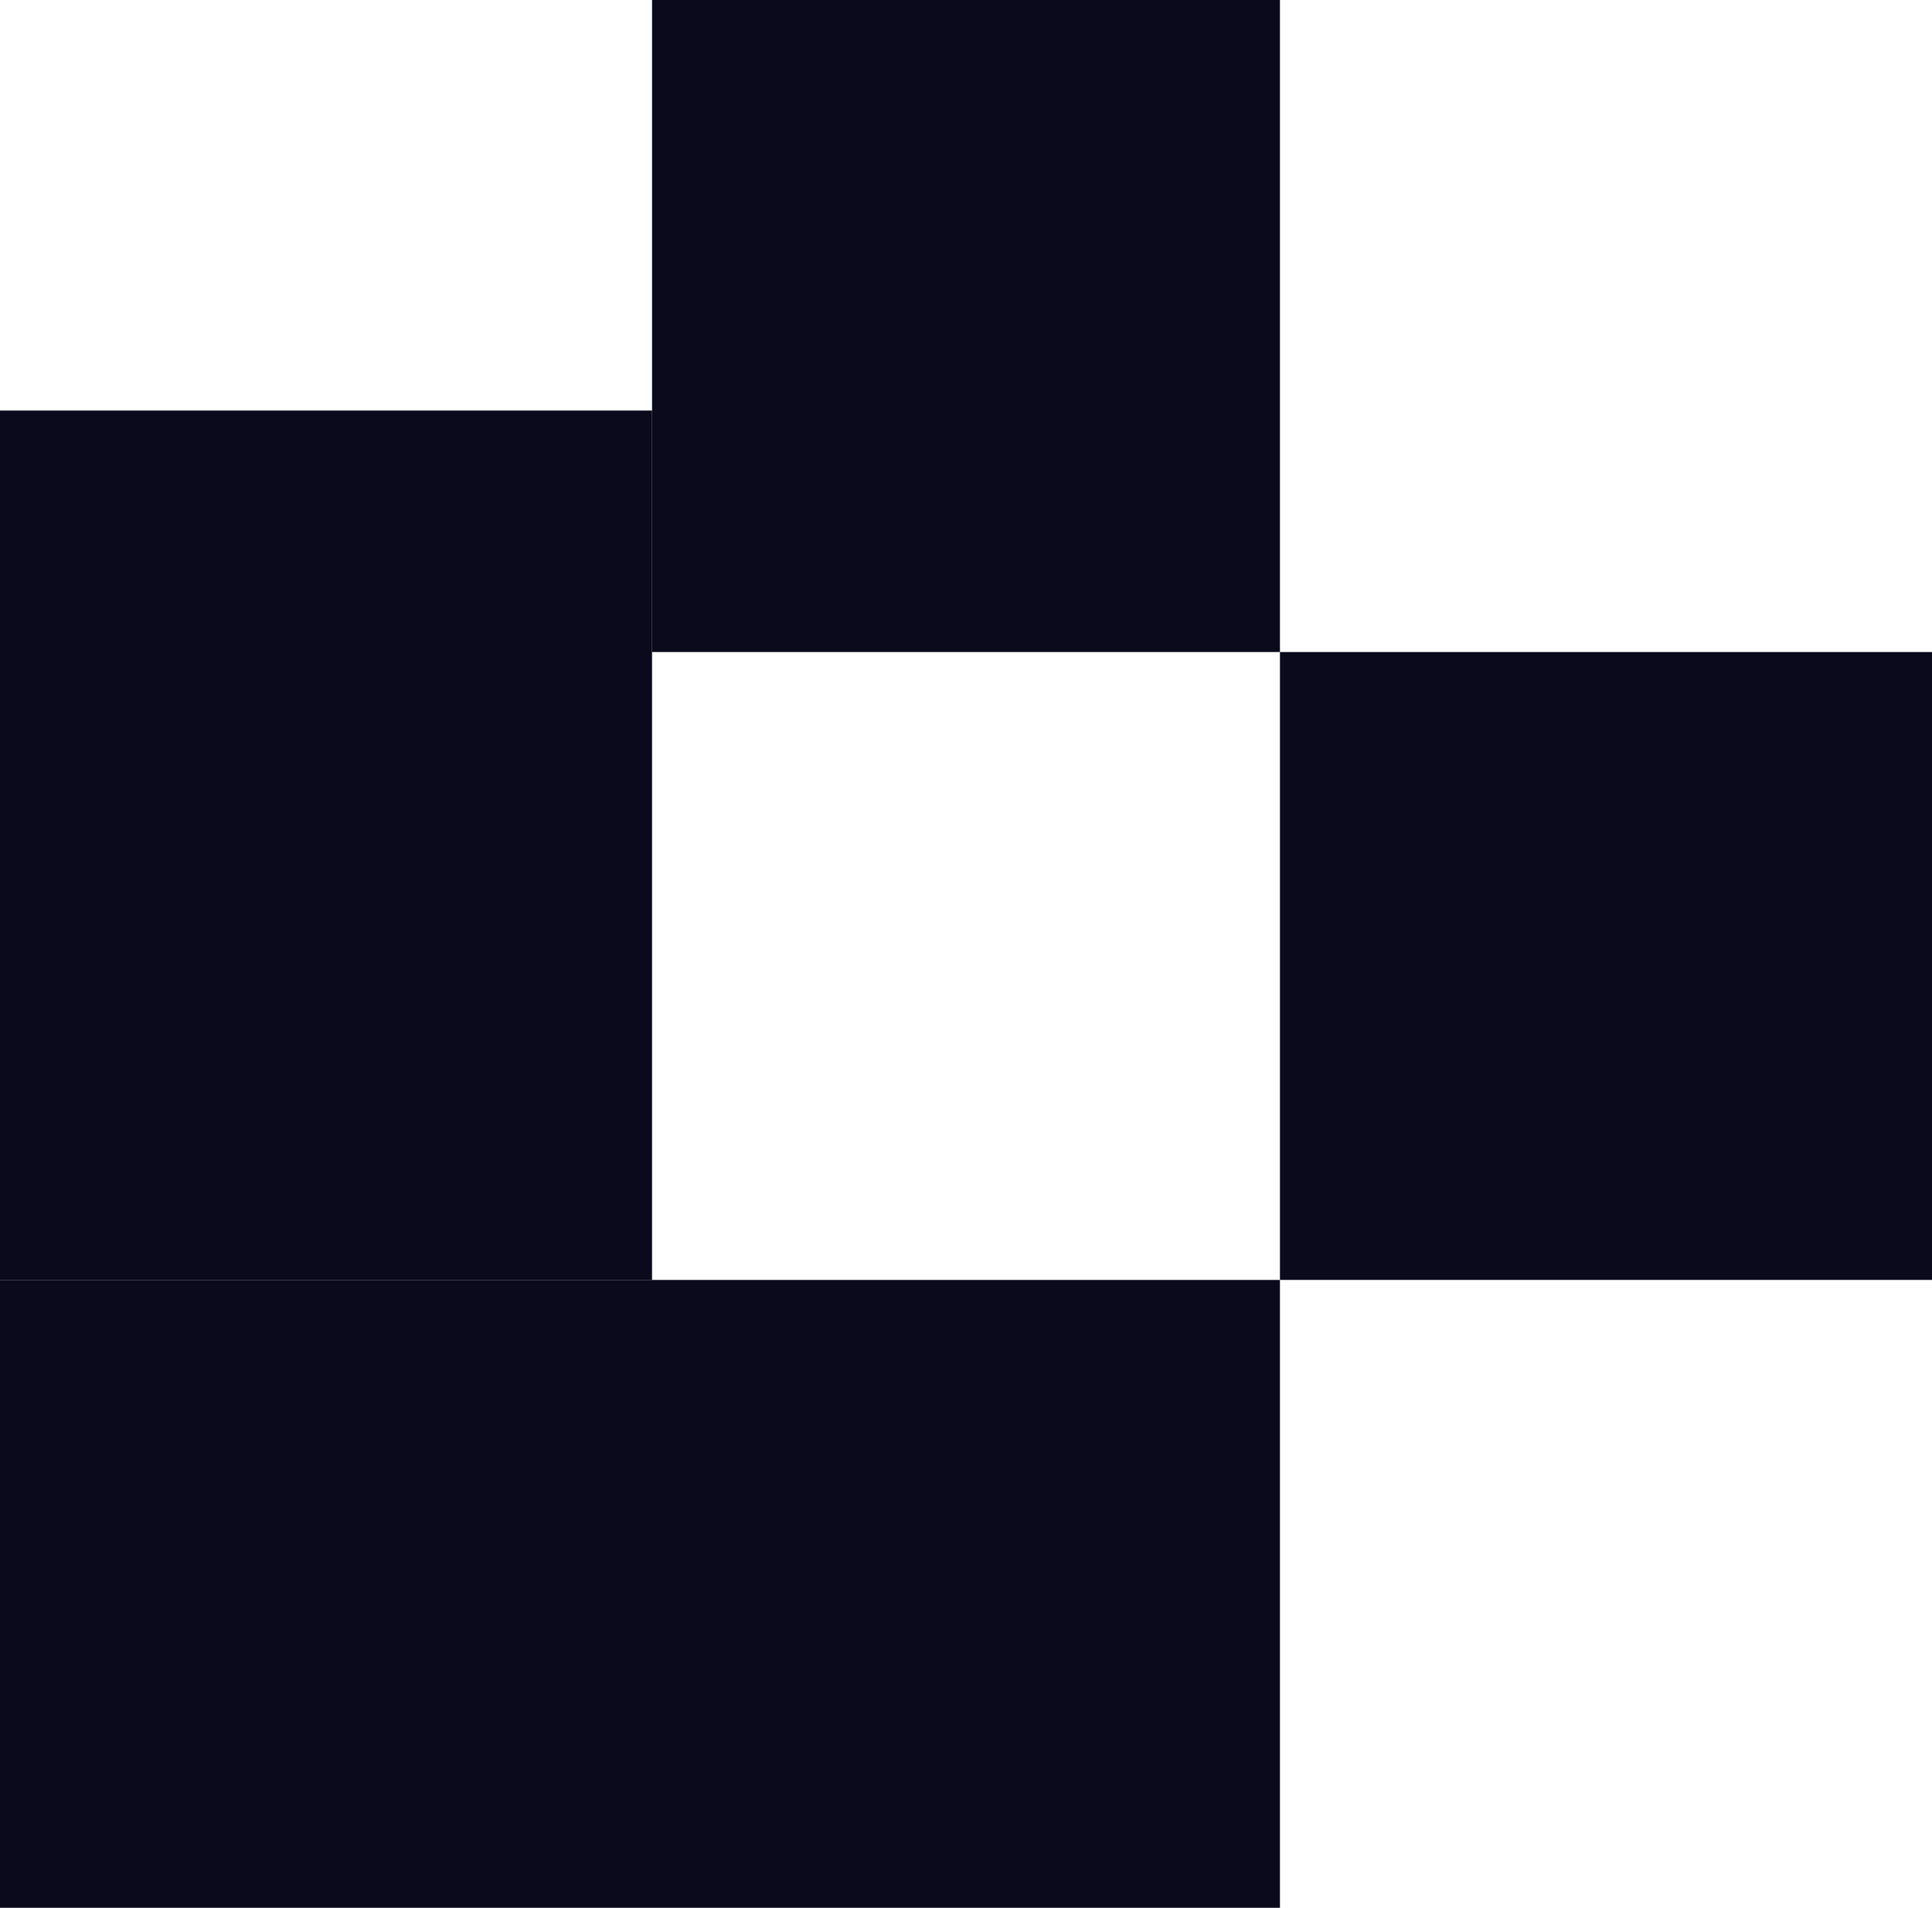
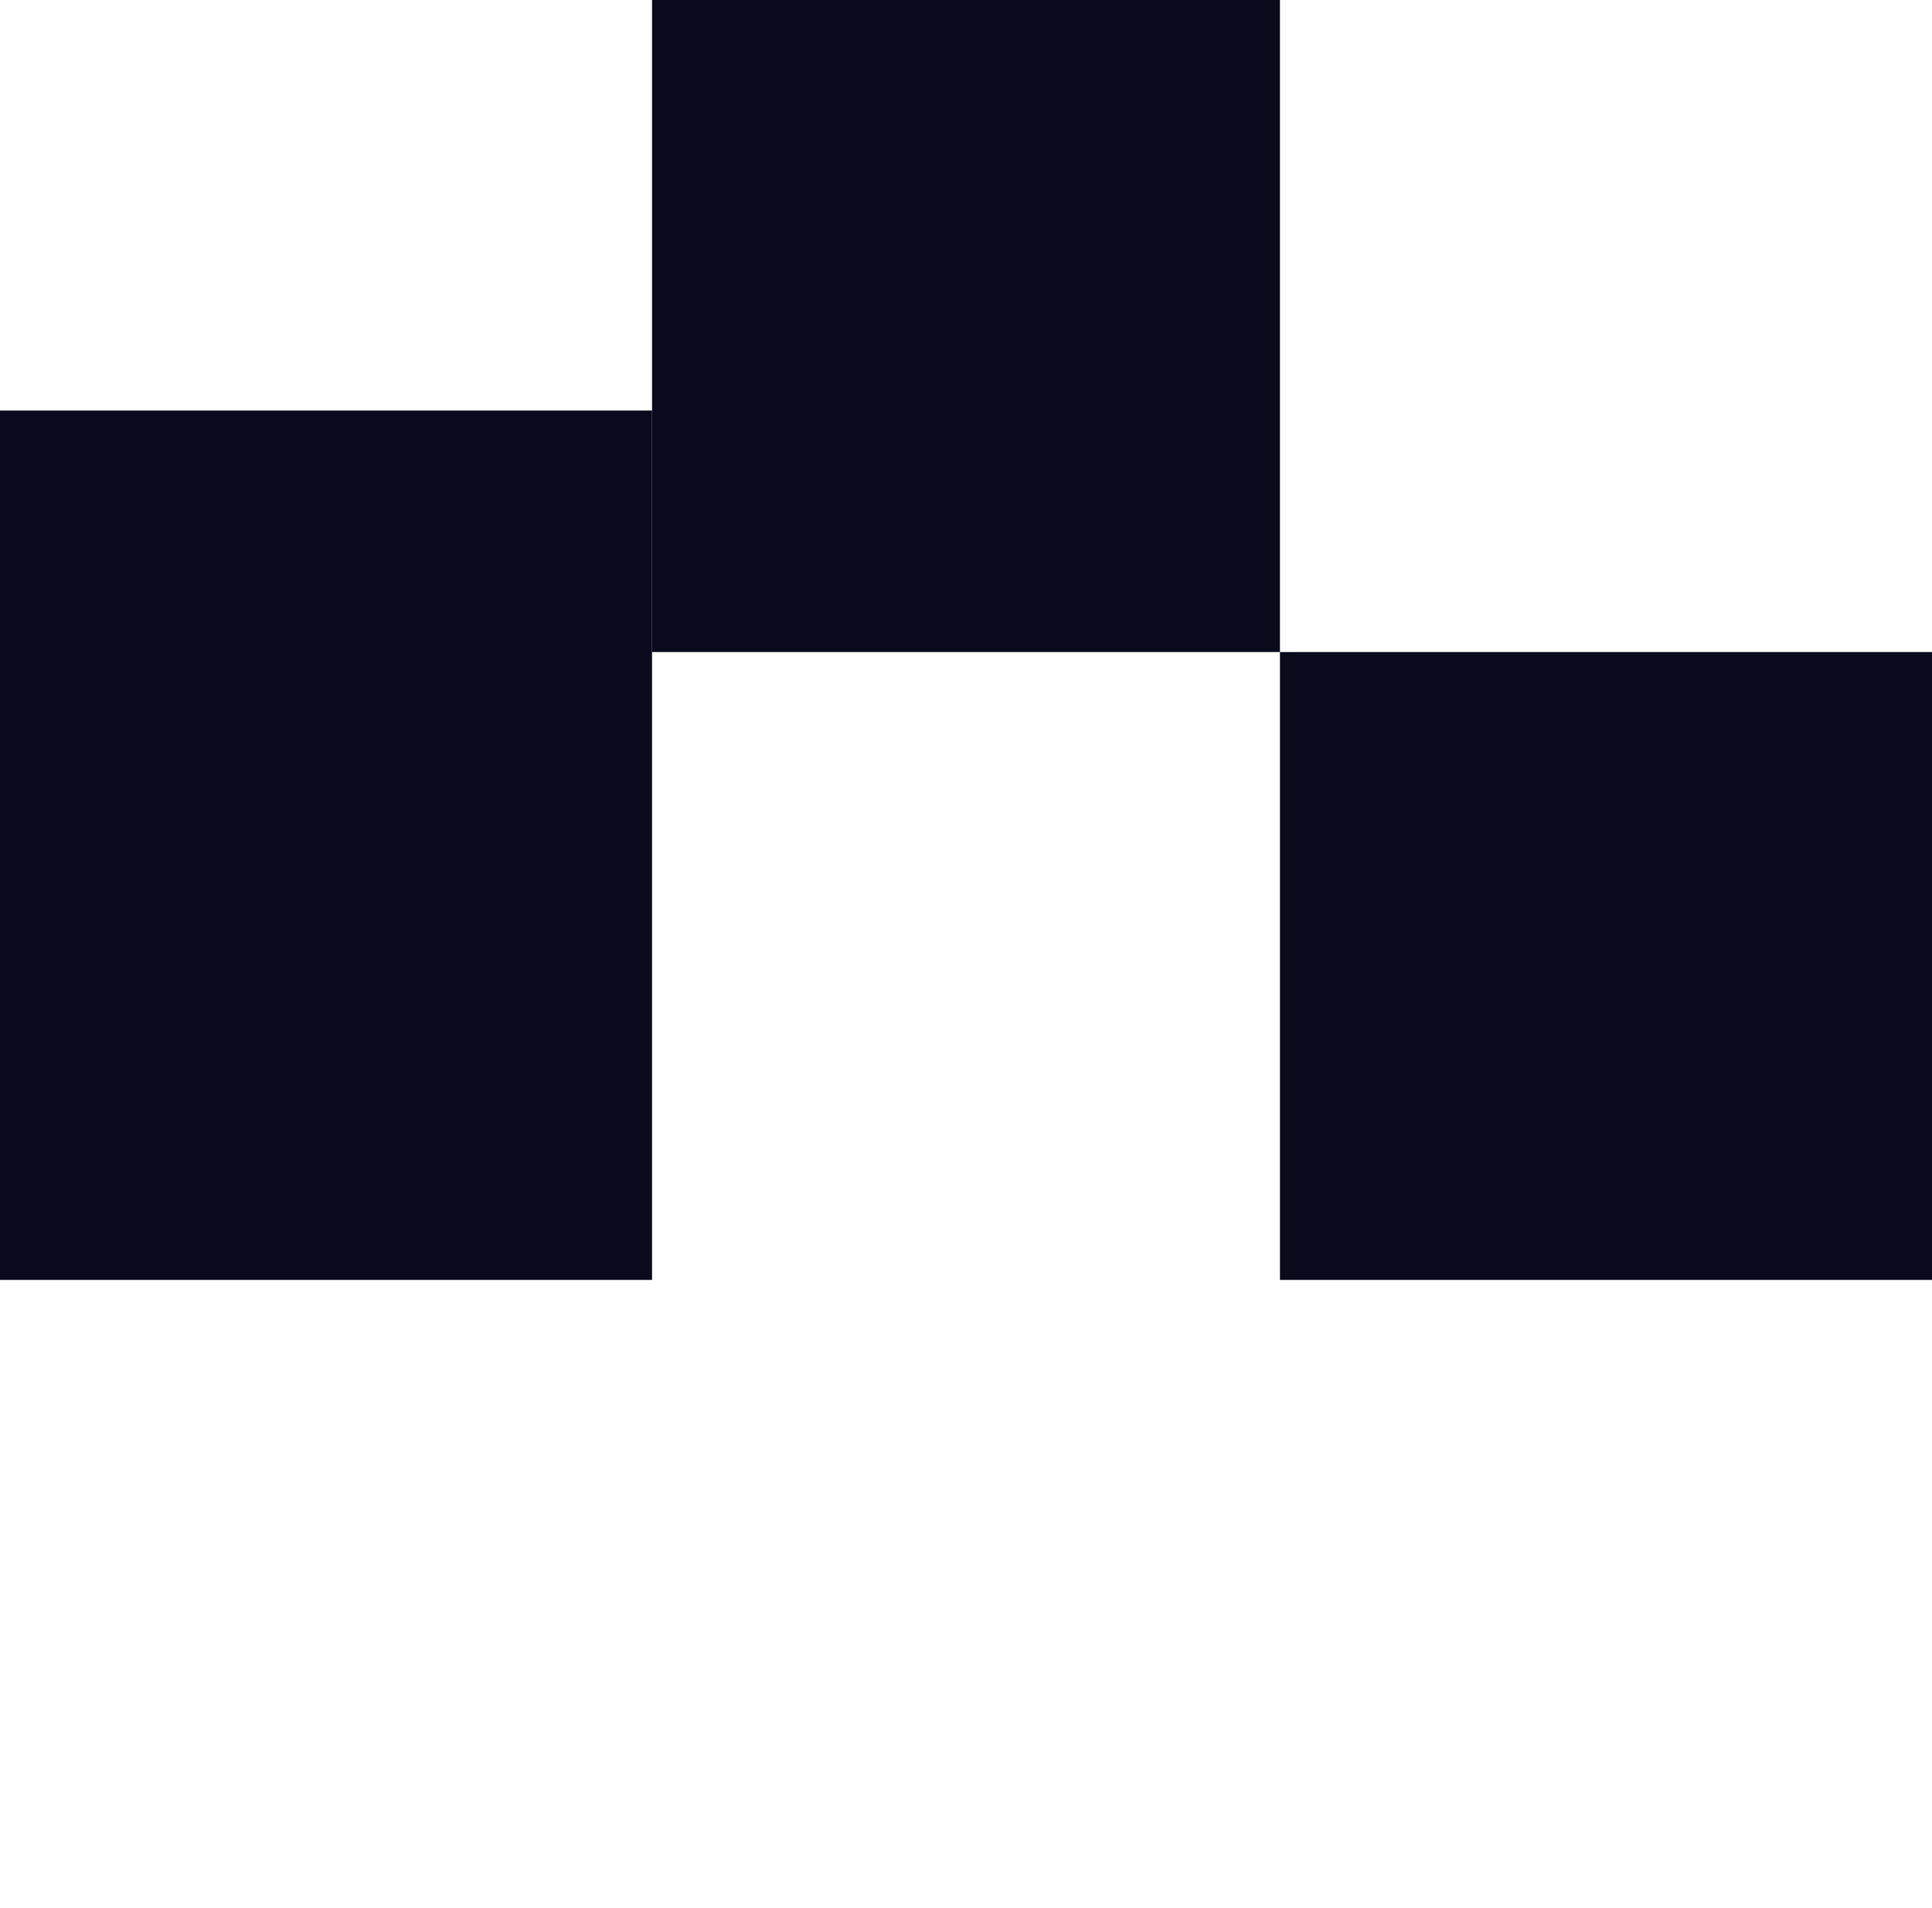
<svg xmlns="http://www.w3.org/2000/svg" width="80" height="79" viewBox="0 0 80 79" fill="none">
-   <rect width="53" height="26" transform="matrix(-1 0 0 1 53 53)" fill="#0A0A1C" />
  <rect width="27" height="36" transform="matrix(-1 0 0 1 27 17)" fill="#0A0A1C" />
  <rect width="26" height="27" transform="matrix(-1 0 0 1 53 0)" fill="#0A0A1C" />
  <rect width="27" height="26" transform="matrix(-1 0 0 1 80 27)" fill="#0A0A1C" />
</svg>